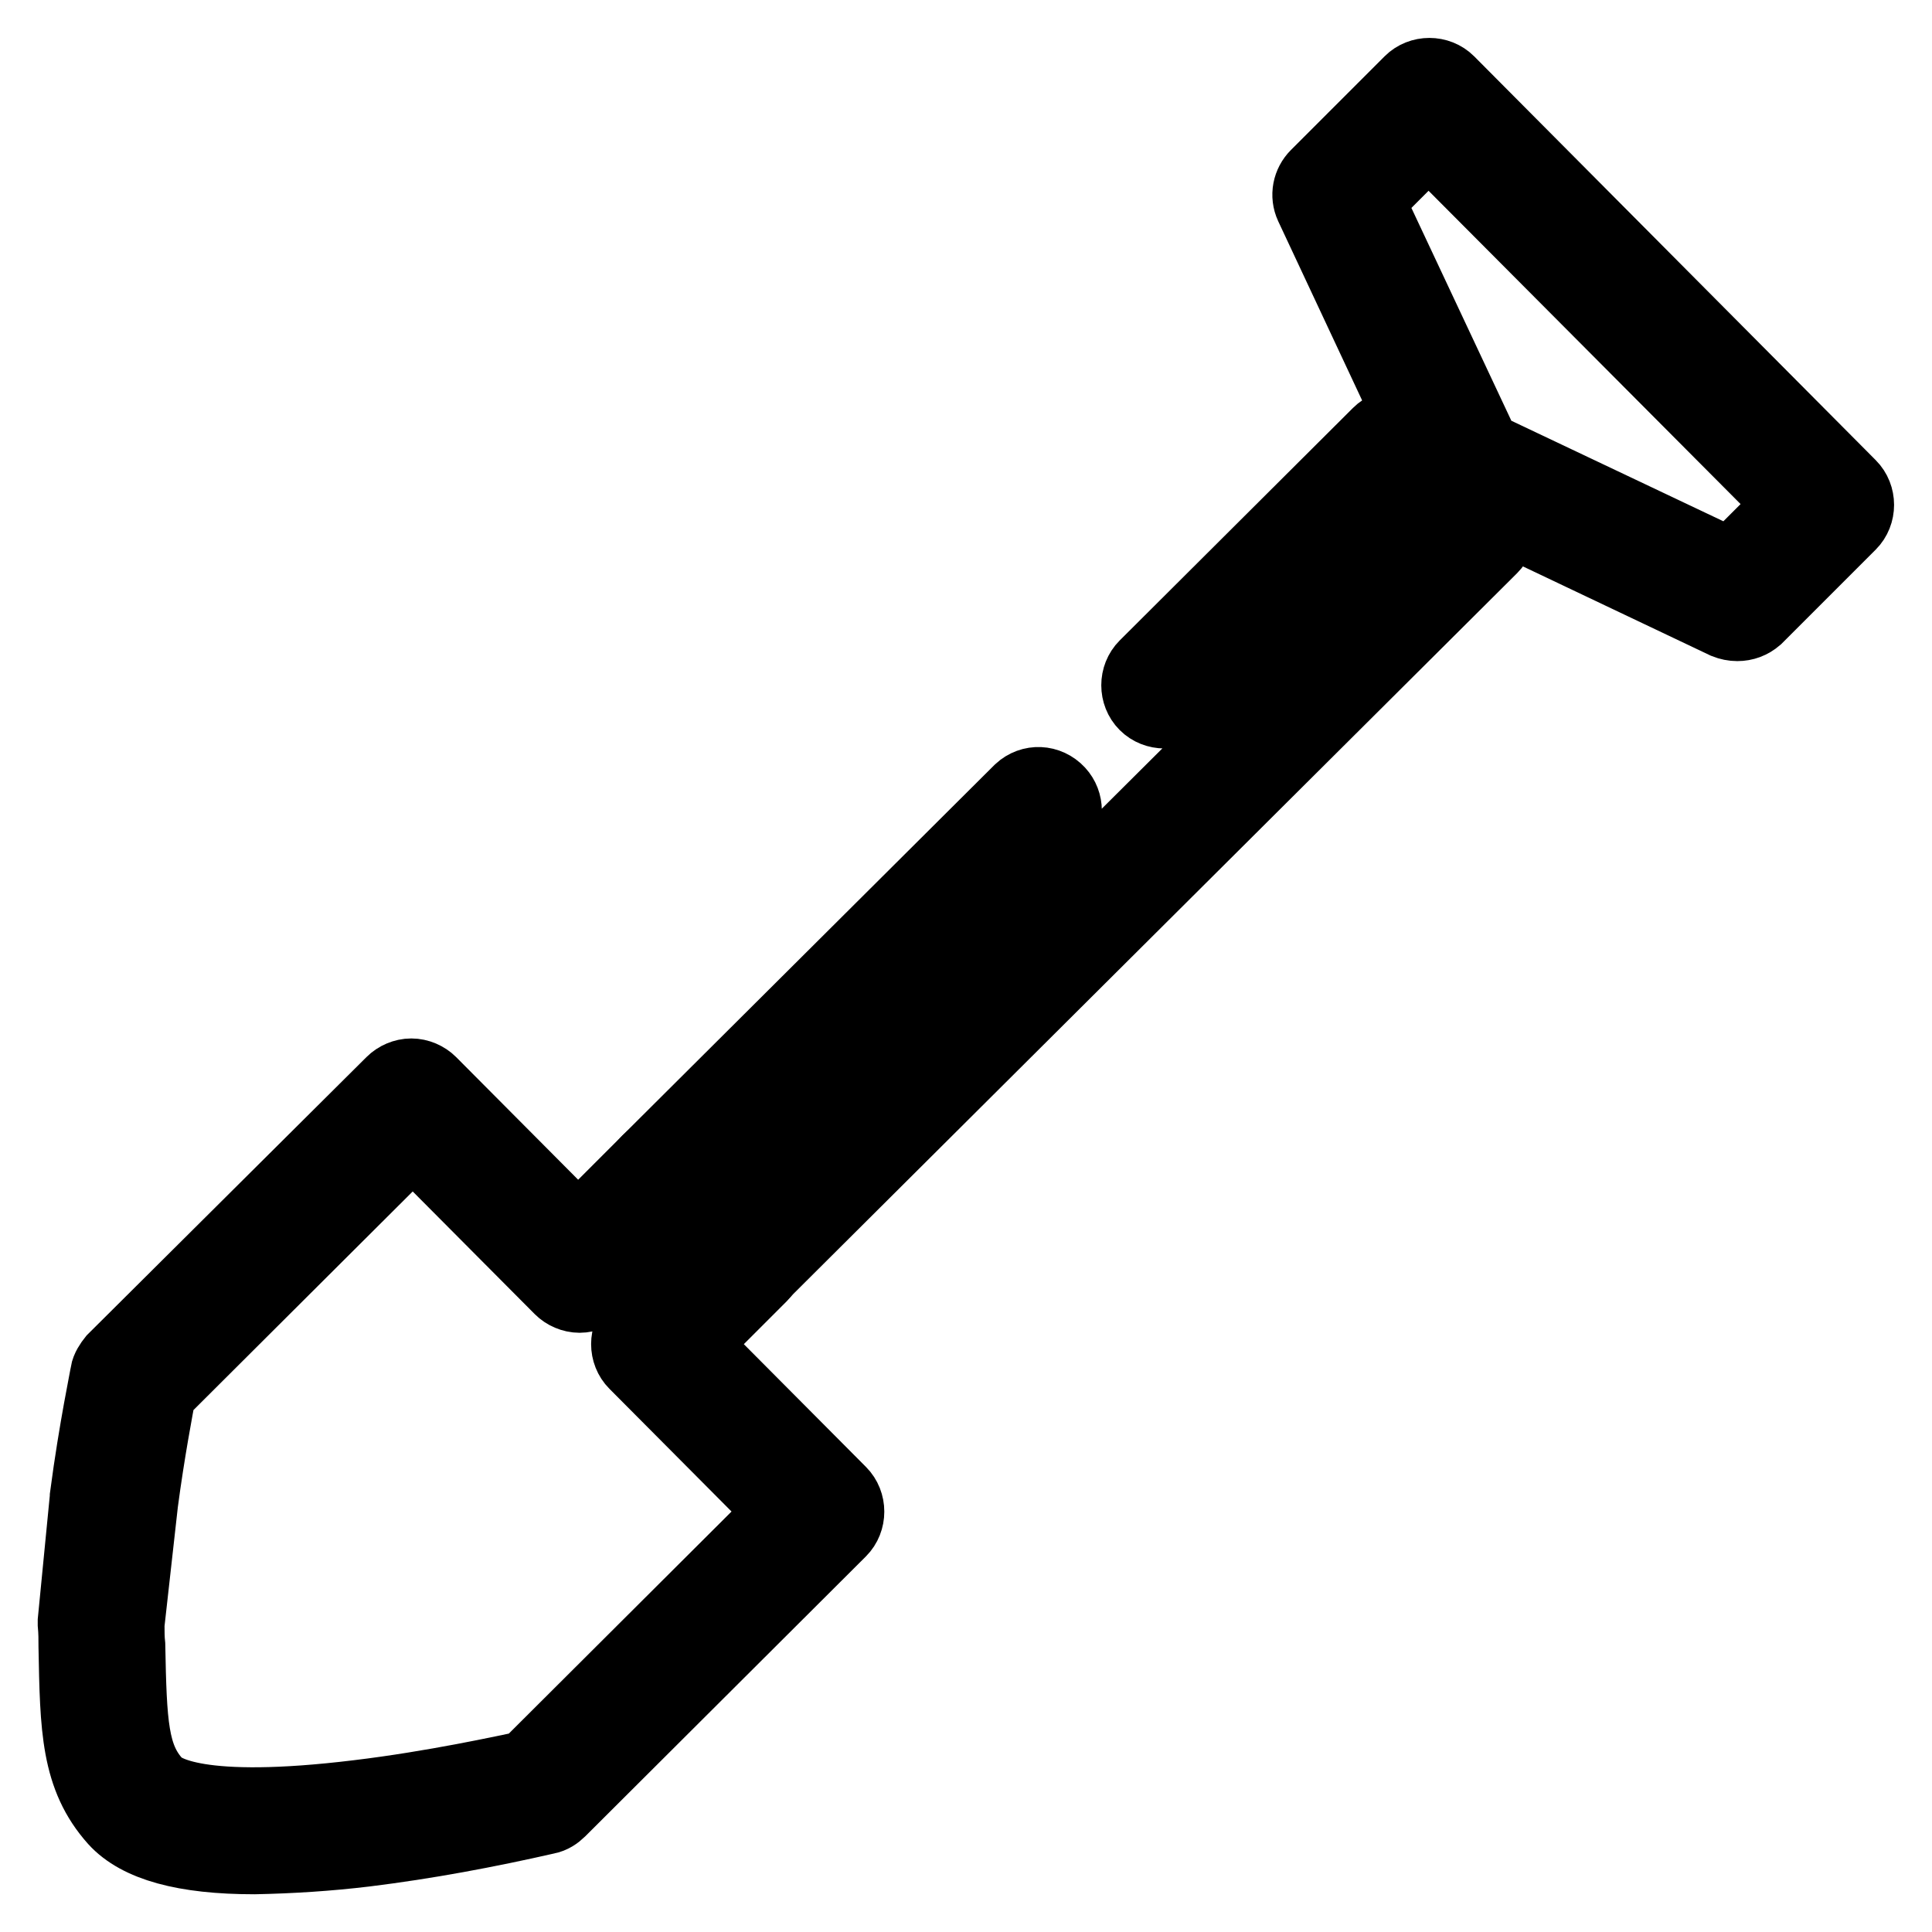
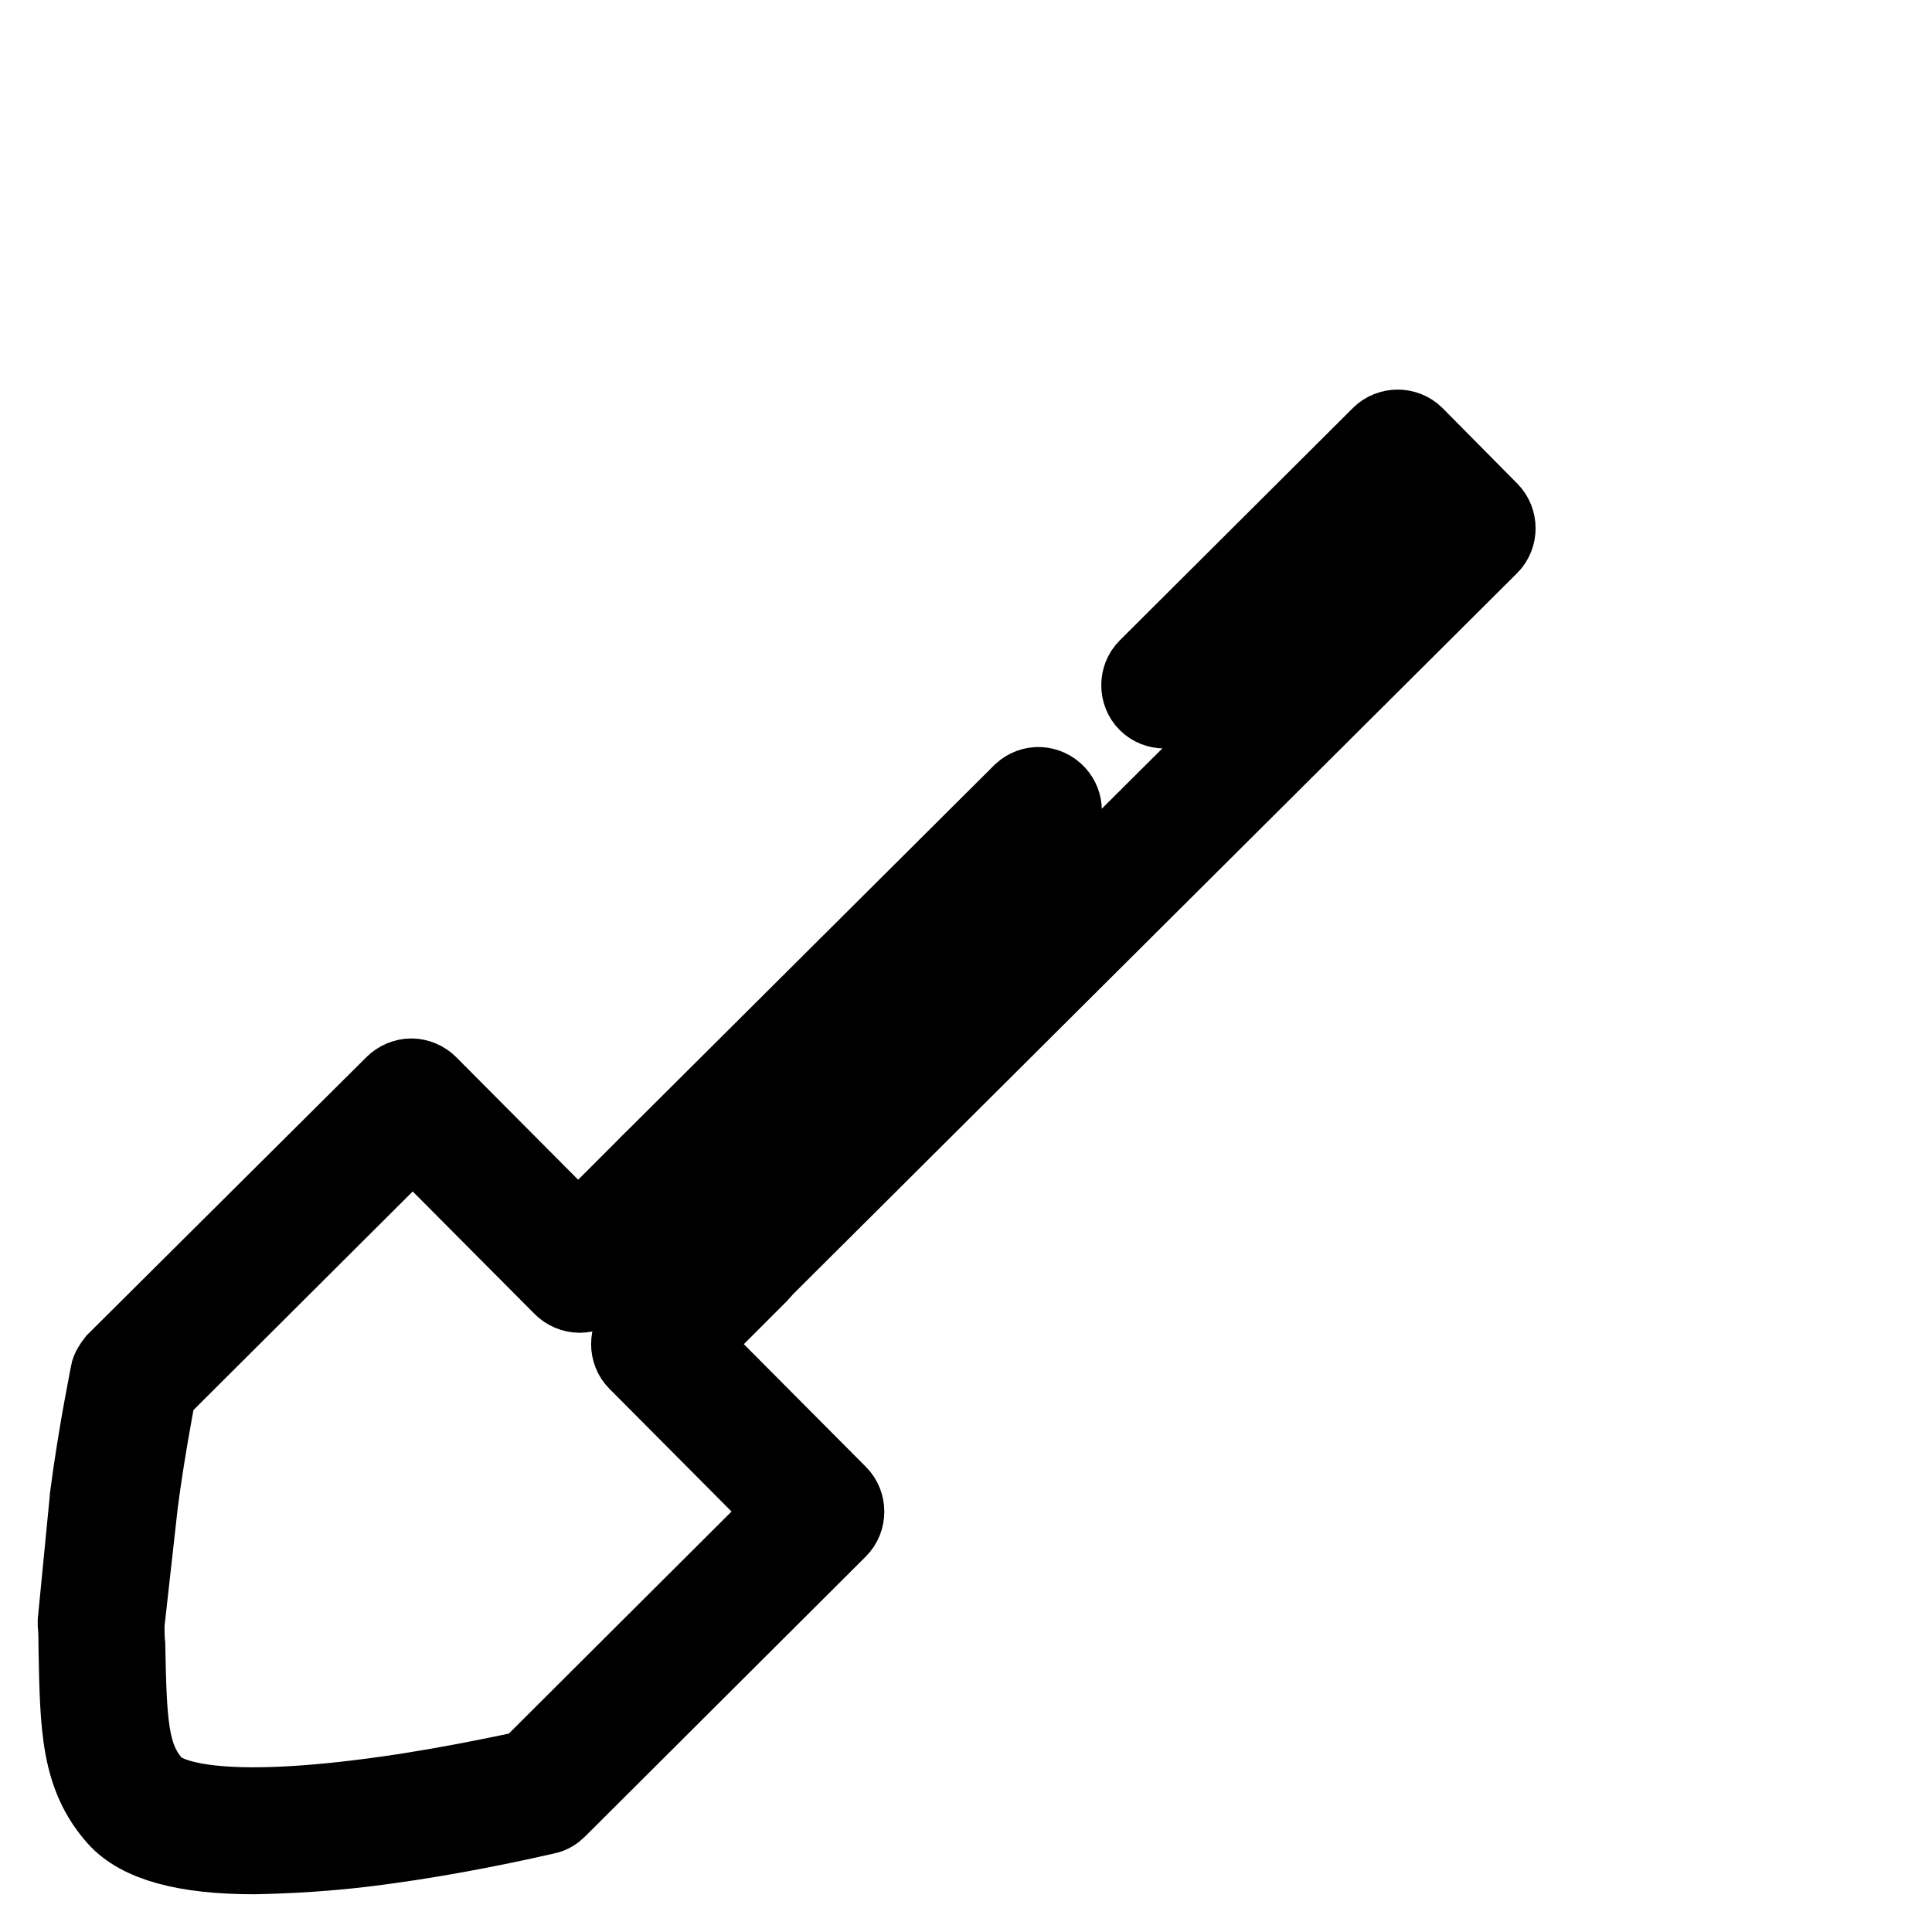
<svg xmlns="http://www.w3.org/2000/svg" version="1.1" x="0px" y="0px" viewBox="0 0 256 256" enable-background="new 0 0 256 256" xml:space="preserve">
  <g>
-     <path stroke-width="10" fill-opacity="0" stroke="#000000" d="M230.2,82.6c-0.5,0-1-0.1-1.5-0.3l-36.2-17.2c-0.7-0.3-1.3-0.9-1.6-1.6l-17-36.3c-0.6-1.3-0.3-2.8,0.7-3.8 L187,11c1.3-1.3,3.5-1.3,4.8,0l0,0L245,64.5c1.3,1.3,1.3,3.5,0,4.8c0,0,0,0,0,0l-12.4,12.4C231.9,82.3,231.1,82.6,230.2,82.6 L230.2,82.6z M196.5,59.5l32.9,15.6l8.3-8.3l-48.4-48.6l-8.3,8.3L196.5,59.5z" />
    <path stroke-width="10" fill-opacity="0" stroke="#000000" d="M98.3,169.8c-0.9,0-1.8-0.4-2.4-1l-9.9-10c-1.3-1.3-1.3-3.5,0-4.8c0,0,0,0,0,0l49.3-49.1 c1.4-1.3,3.5-1.2,4.8,0.2c1.2,1.3,1.2,3.3,0,4.6l-46.9,46.7l5.2,5.2l92-91.6l-5.2-5.2l-28.5,28.4c-1.3,1.3-3.5,1.3-4.8,0 c-1.3-1.3-1.3-3.5,0-4.8l0,0l30.9-30.8c1.3-1.3,3.5-1.3,4.8,0v0l9.9,10c1.3,1.3,1.3,3.5,0,4.8l0,0l-96.8,96.4 C100.1,169.4,99.2,169.8,98.3,169.8z" />
    <path stroke-width="10" fill-opacity="0" stroke="#000000" d="M33.7,246c-9.3,0-15.3-1.7-18.3-5c-5-5.6-5.1-12-5.3-22.8c0-1,0-1.9-0.1-3c0-0.1,0-0.3,0-0.4l1.6-16.4v-0.1 c1.2-9.1,2.7-16,2.7-16.3c0.1-0.6,0.5-1.2,0.9-1.7l36.9-36.7c0.6-0.6,1.5-1,2.4-1c0.9,0,1.8,0.4,2.4,1l19.7,19.8L86,154 c0.6-0.6,1.5-1,2.4-1h0c0.9,0,1.8,0.4,2.4,1l9.9,10.1c1.3,1.3,1.3,3.5,0,4.8l-9.2,9.2l19.7,19.8c1.3,1.3,1.3,3.5,0,4.8h0 l-37.2,37.1c-0.4,0.4-1,0.8-1.6,0.9c-7.9,1.8-15.9,3.3-24,4.3C43.4,245.6,38.6,245.9,33.7,246z M16.8,215.2c0,1,0,1.9,0.1,2.8 c0.2,10.5,0.4,14.9,3.6,18.4c1,1.1,5.7,4.4,27,1.8c10-1.2,19.5-3.3,22.4-3.9l34.1-34l-19.7-19.8c-1.3-1.3-1.3-3.5,0-4.8l0,0 l9.3-9.2l-5.1-5.2l-9.3,9.3c-0.6,0.6-1.5,1-2.4,1c-0.9,0-1.8-0.4-2.4-1l-19.7-19.8l-33.7,33.6c-0.4,2.2-1.5,7.9-2.4,14.7 L16.8,215.2z" />
  </g>
</svg>